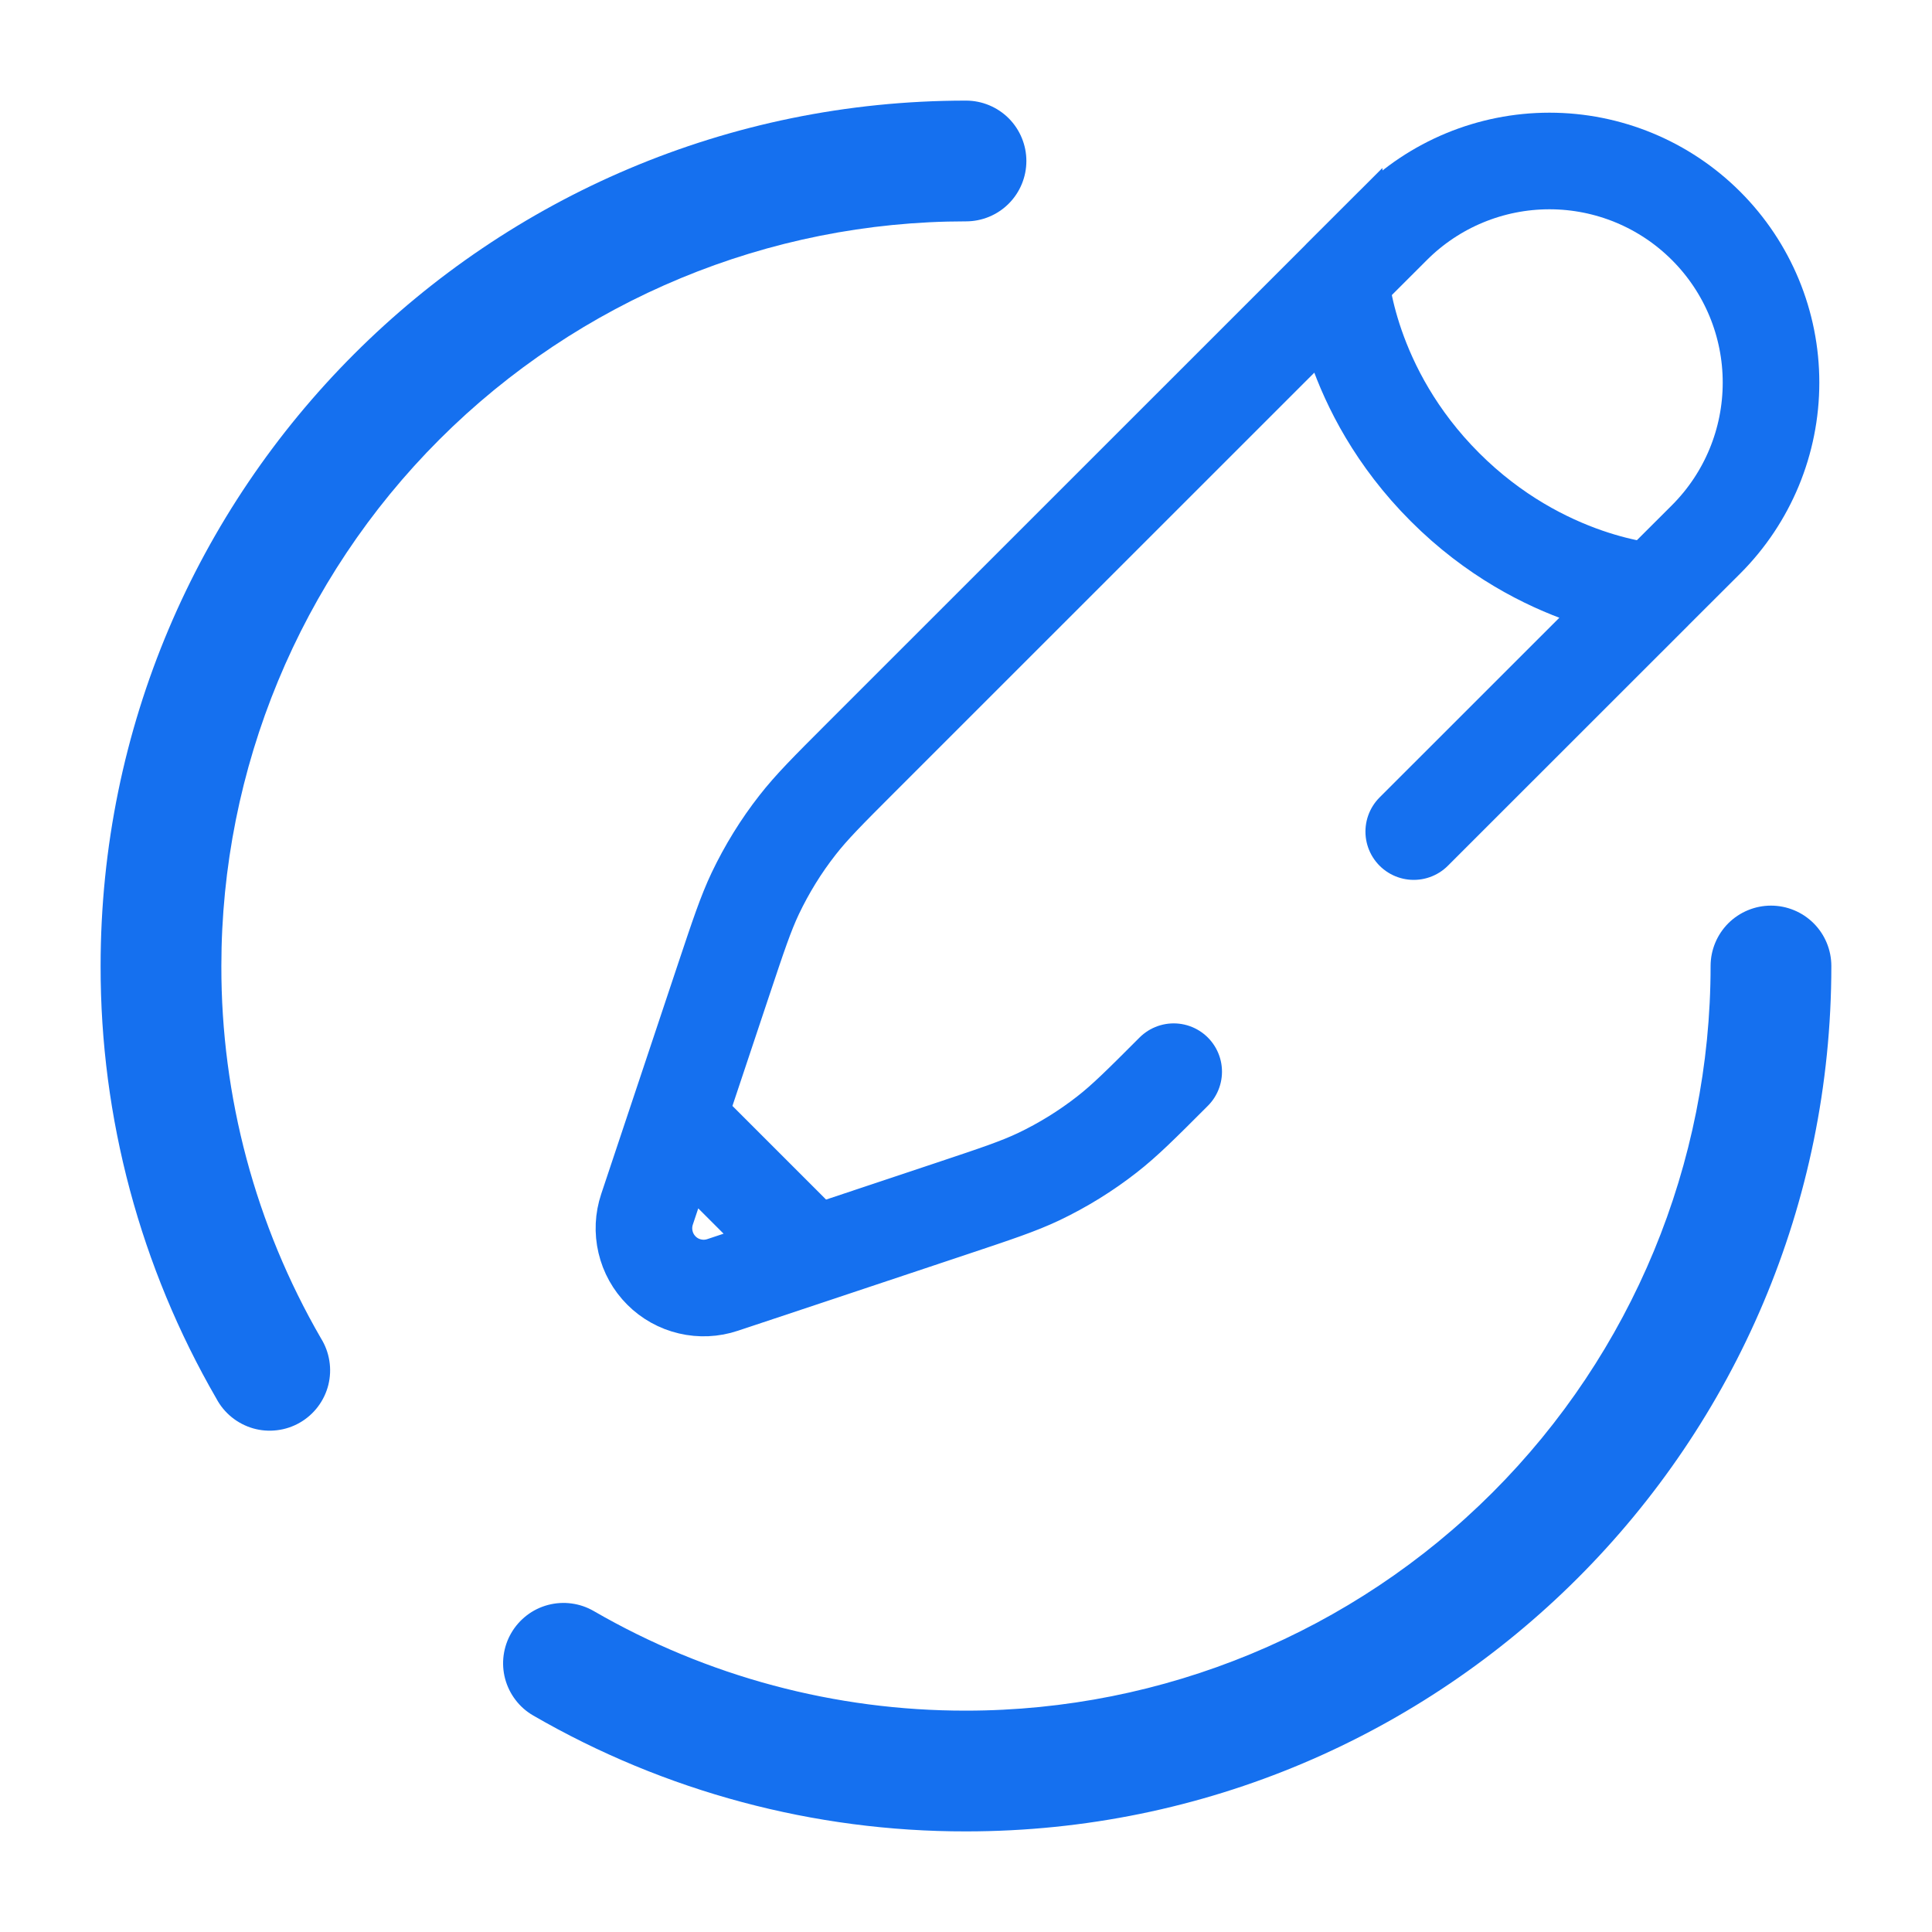
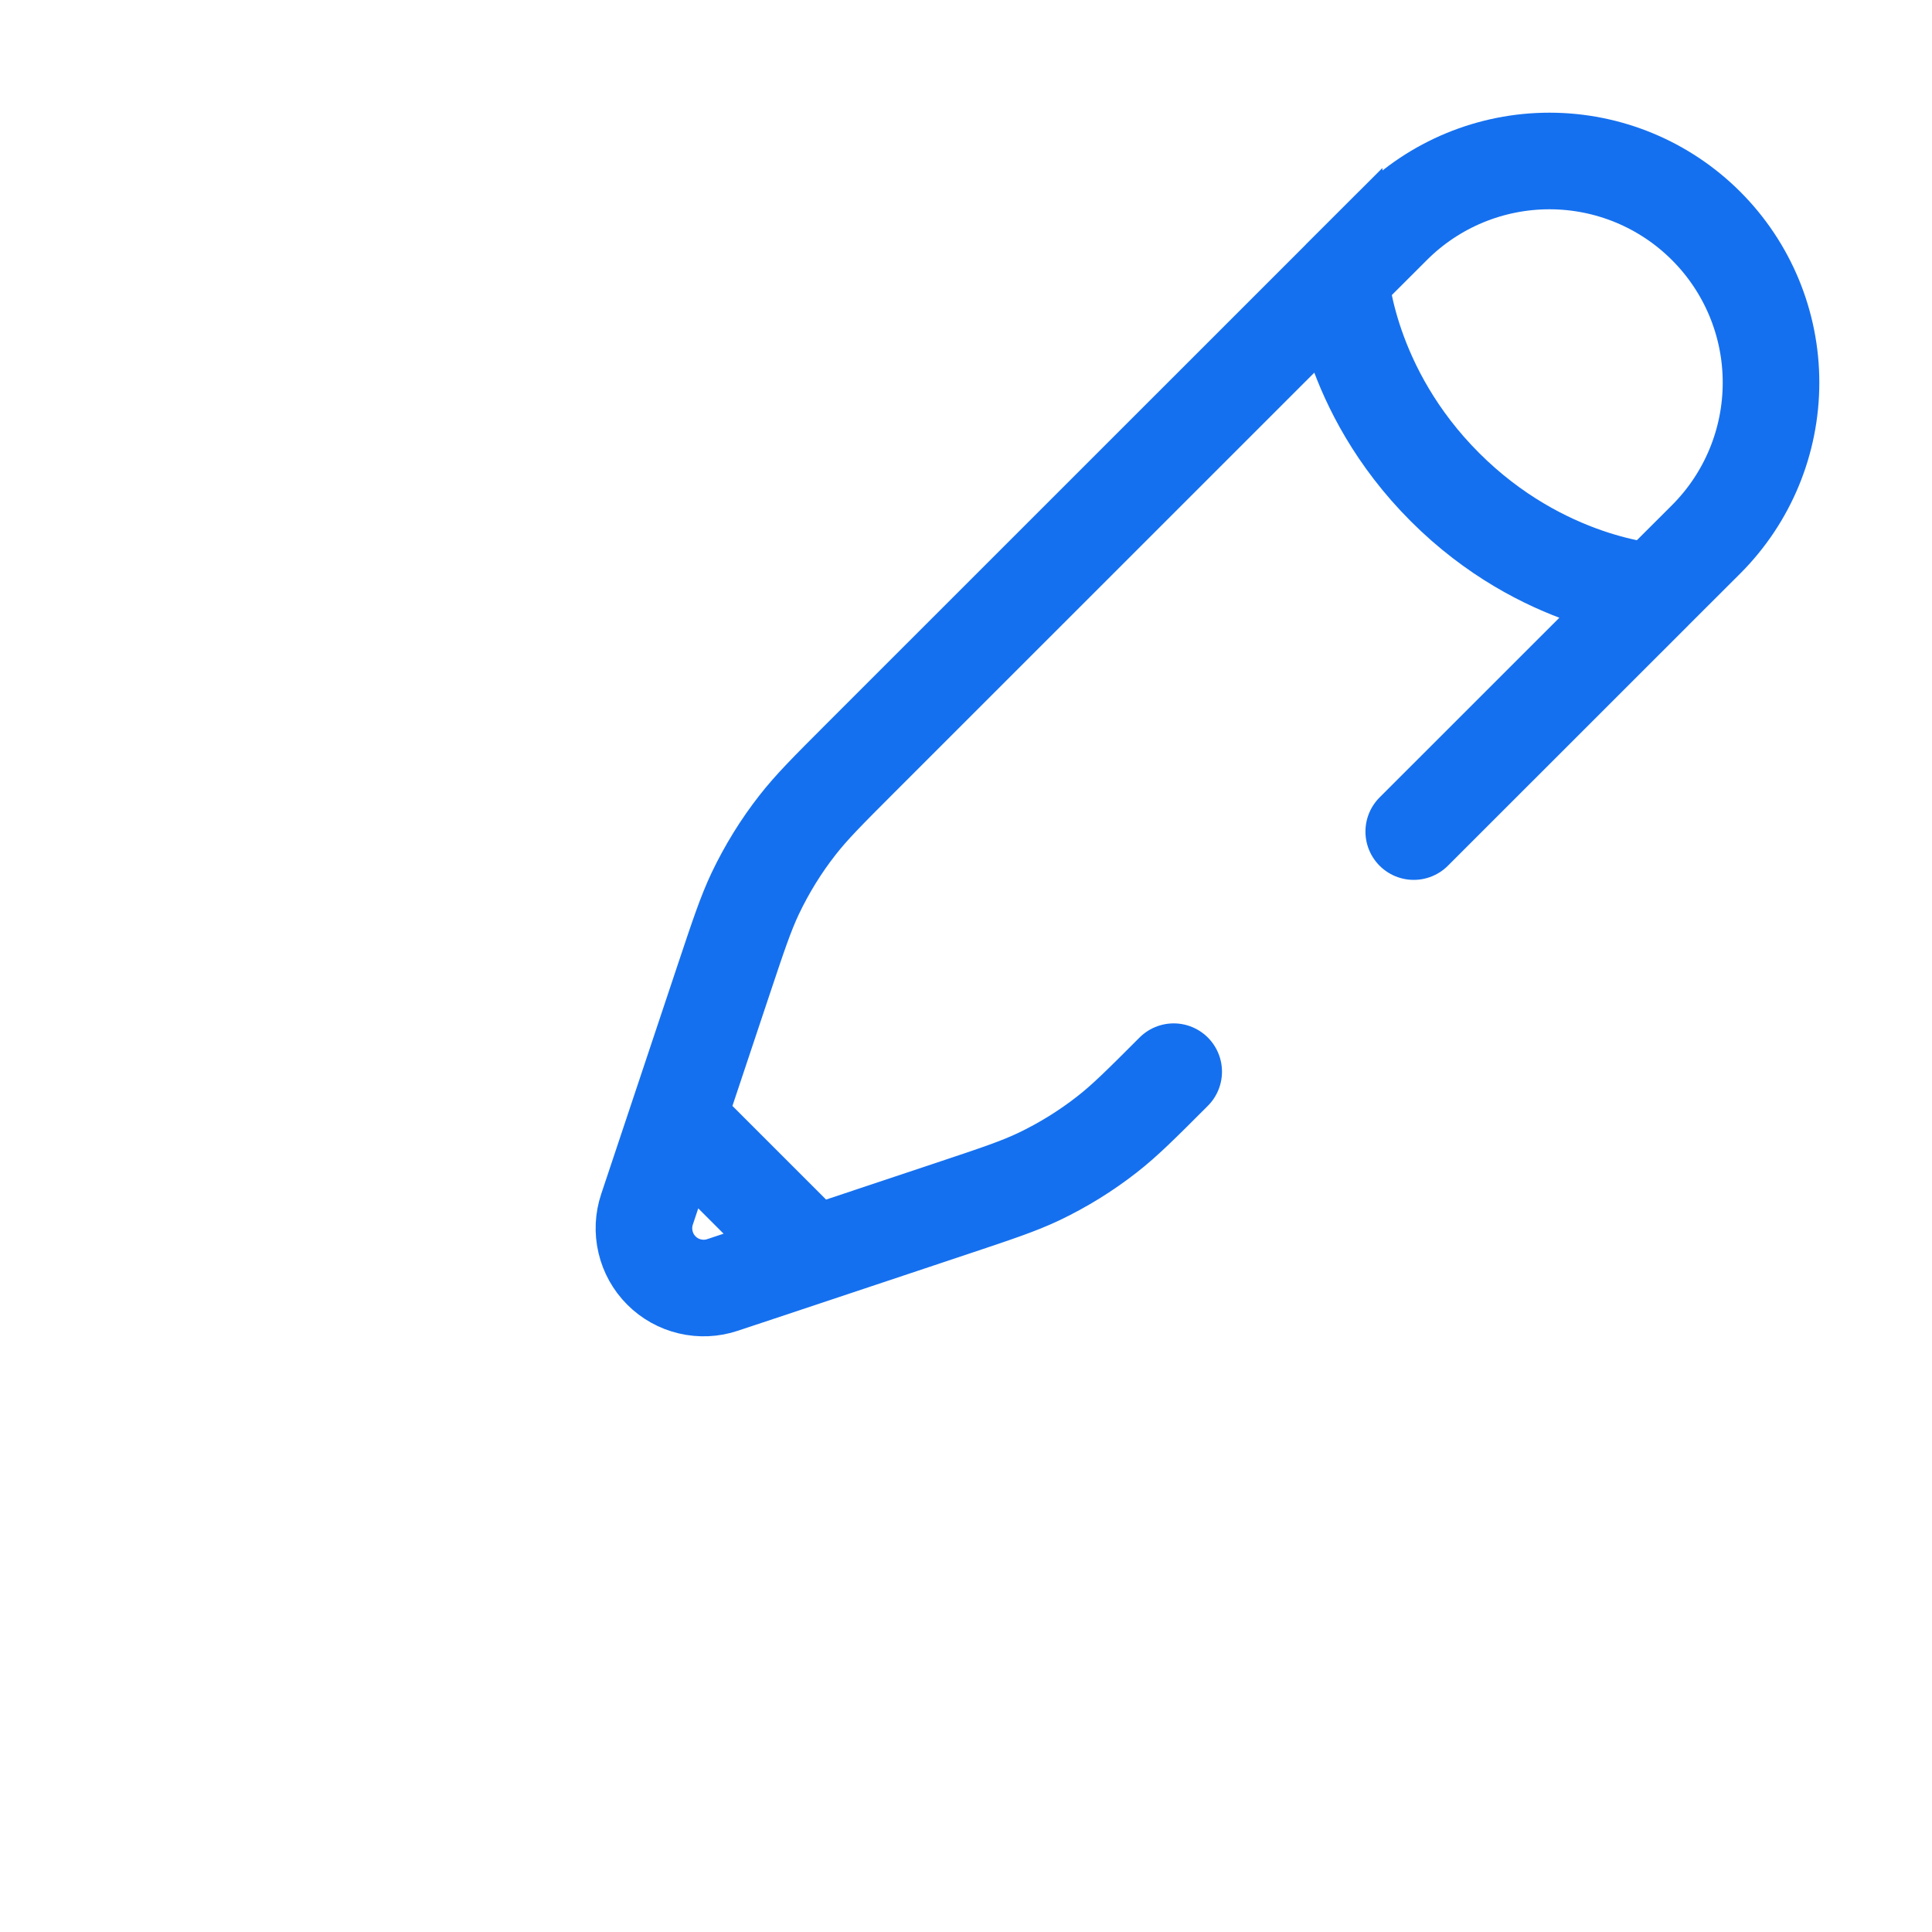
<svg xmlns="http://www.w3.org/2000/svg" width="40" height="40" viewBox="0 0 40 40" fill="none">
  <g id="solar:pen-new-round-broken">
    <g id="Group">
      <path id="Vector" d="M27.753 5.758L28.835 4.677C29.695 3.816 30.863 3.333 32.08 3.333C33.297 3.333 34.464 3.817 35.324 4.678C36.184 5.538 36.668 6.705 36.667 7.922C36.667 9.139 36.184 10.306 35.323 11.167L34.24 12.248C34.24 12.248 31.943 12.113 29.916 10.085C27.888 8.058 27.753 5.76 27.753 5.76L17.811 15.7C17.138 16.373 16.802 16.71 16.512 17.082C16.17 17.518 15.878 17.993 15.638 18.495C15.437 18.92 15.287 19.372 14.985 20.275L14.02 23.167M14.02 23.167L13.396 25.037C13.323 25.255 13.312 25.489 13.365 25.713C13.417 25.937 13.531 26.142 13.694 26.305C13.856 26.468 14.061 26.582 14.285 26.634C14.509 26.687 14.743 26.676 14.961 26.603L16.833 25.98M14.02 23.167L16.833 25.98M34.242 12.247L29.27 17.217M24.3 22.188C23.627 22.862 23.29 23.198 22.918 23.488C22.48 23.83 22.006 24.123 21.505 24.362C21.08 24.563 20.628 24.713 19.725 25.015L16.833 25.98" stroke="#1570EF" stroke-width="2" stroke-linecap="round" />
-       <path id="Vector_2" d="M37.916 20C37.916 19.669 37.785 19.351 37.55 19.116C37.316 18.882 36.998 18.75 36.666 18.75C36.335 18.75 36.017 18.882 35.782 19.116C35.548 19.351 35.416 19.669 35.416 20H37.916ZM20 4.583C20.331 4.583 20.649 4.452 20.884 4.217C21.118 3.983 21.25 3.665 21.25 3.333C21.25 3.002 21.118 2.684 20.884 2.449C20.649 2.215 20.331 2.083 20 2.083V4.583ZM12.293 33.355C12.151 33.273 11.994 33.219 11.831 33.198C11.669 33.176 11.503 33.187 11.345 33.229C11.186 33.271 11.037 33.344 10.907 33.444C10.777 33.544 10.667 33.668 10.585 33.81C10.502 33.952 10.449 34.109 10.427 34.272C10.405 34.434 10.416 34.6 10.458 34.758C10.501 34.917 10.574 35.066 10.674 35.196C10.773 35.327 10.898 35.436 11.04 35.518L12.293 33.355ZM4.481 28.958C4.56 29.107 4.668 29.237 4.799 29.343C4.929 29.448 5.079 29.526 5.241 29.573C5.402 29.619 5.571 29.632 5.738 29.611C5.904 29.591 6.065 29.537 6.21 29.453C6.355 29.369 6.482 29.257 6.583 29.123C6.684 28.989 6.757 28.836 6.798 28.673C6.838 28.51 6.846 28.341 6.819 28.175C6.793 28.009 6.734 27.851 6.645 27.708L4.481 28.958ZM35.416 20C35.416 24.089 33.792 28.01 30.901 30.901C28.01 33.792 24.088 35.417 20 35.417V37.917C29.895 37.917 37.916 29.895 37.916 20H35.416ZM20 2.083C10.105 2.083 2.083 10.105 2.083 20H4.583C4.583 15.911 6.207 11.99 9.098 9.099C11.99 6.208 15.911 4.583 20 4.583V2.083ZM11.04 35.518C13.763 37.094 16.854 37.921 20 37.917V35.417C17.294 35.421 14.635 34.71 12.293 33.355L11.04 35.518ZM2.083 20C2.078 23.145 2.906 26.236 4.481 28.958L6.645 27.708C5.29 25.366 4.578 22.706 4.583 20H2.083Z" fill="#1570EF" />
    </g>
  </g>
</svg>